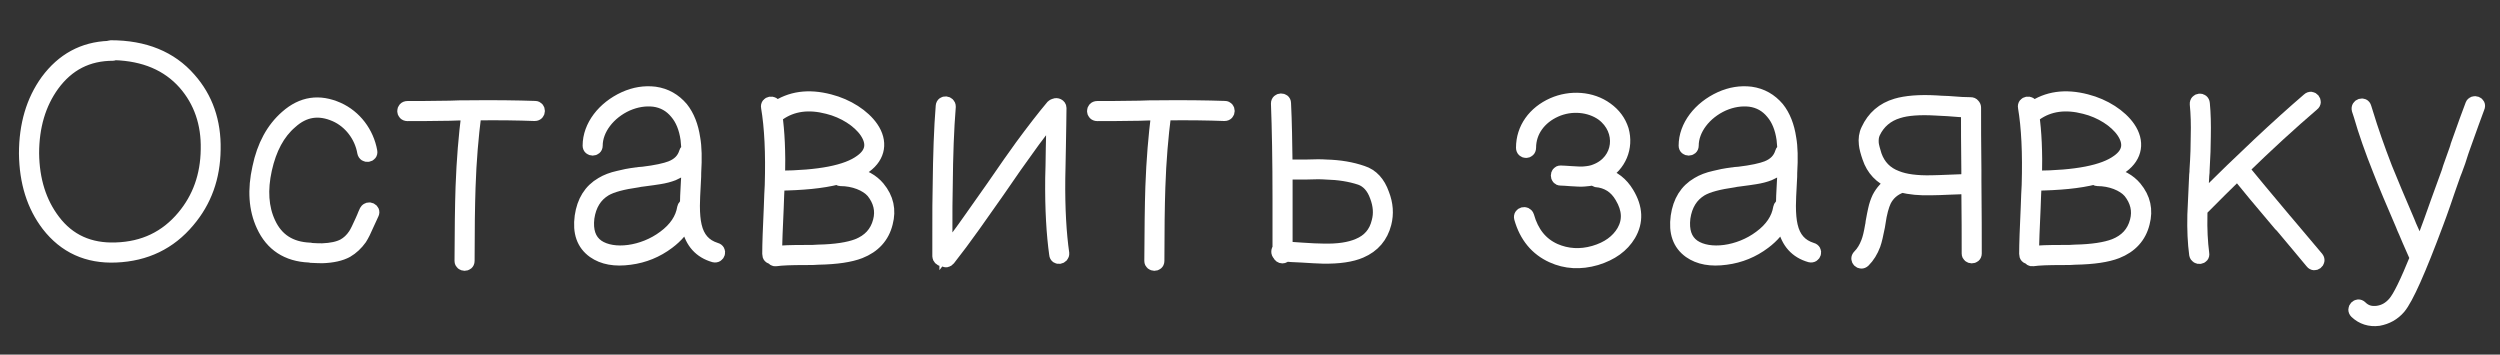
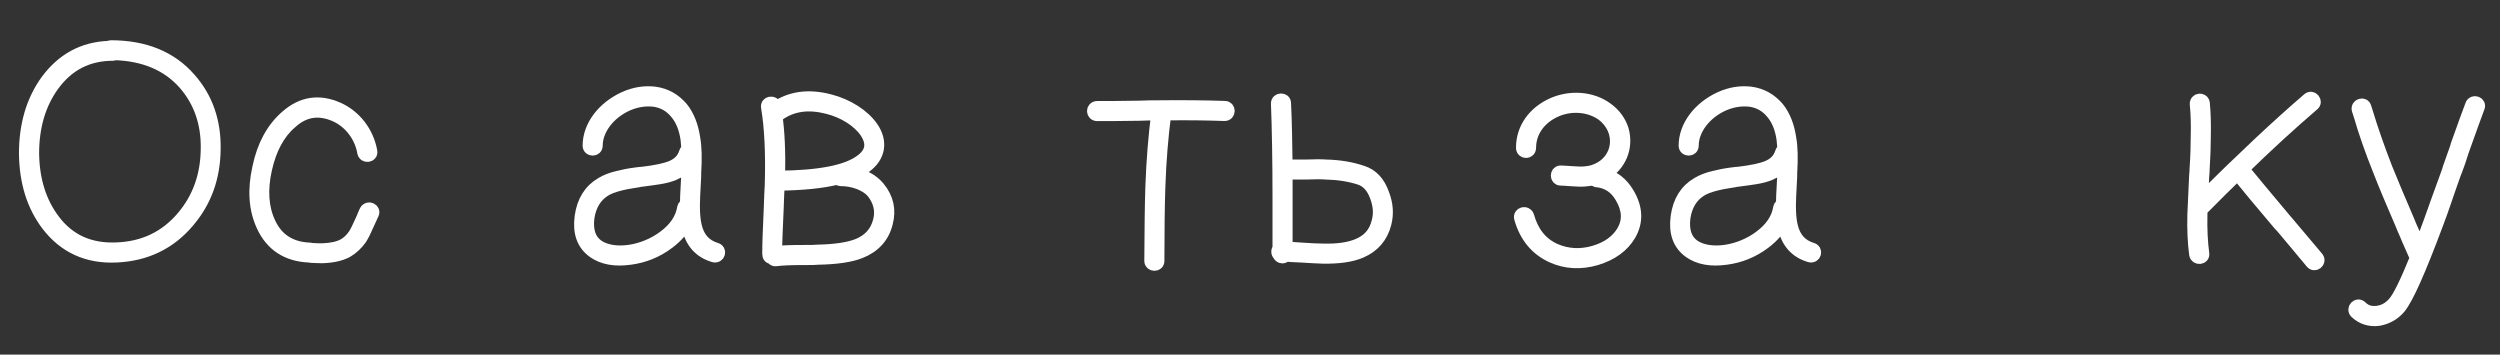
<svg xmlns="http://www.w3.org/2000/svg" id="Слой_1" x="0px" y="0px" viewBox="0 0 288.82 40.97" style="enable-background:new 0 0 288.82 40.97;" xml:space="preserve">
  <rect x="0" y="0" width="288.82" height="40.97" fill="#333333" stroke="none" />
  <style type="text/css"> .st0{fill:#FFFFFF;stroke:#FFFFFF;stroke-width:1.5;stroke-miterlimit:10;} </style>
  <g>
    <path class="st0" d="M5.53,26c-1.7-2.23-2.55-4.96-2.59-8.26c0-3.3,0.82-6.1,2.48-8.4c1.81-2.45,4.18-3.76,7.16-3.87 c0.07-0.04,0.14-0.07,0.21-0.07c3.9,0,6.95,1.24,9.11,3.72c1.95,2.2,2.91,4.93,2.84,8.16c-0.04,3.23-1.03,5.96-2.98,8.26 c-2.13,2.55-4.93,3.9-8.37,4.04C10.11,29.72,7.48,28.52,5.53,26z M21.17,25.04c1.81-2.16,2.73-4.75,2.77-7.77 c0.07-3.01-0.82-5.57-2.62-7.63c-1.95-2.2-4.65-3.33-8.08-3.44c-0.04,0.04-0.11,0.07-0.18,0.07c-2.91,0-5.21,1.17-6.95,3.55 c-1.56,2.16-2.34,4.79-2.34,7.91c0.04,3.08,0.85,5.67,2.45,7.77c1.74,2.3,4.15,3.37,7.16,3.26C16.6,28.66,19.18,27.42,21.17,25.04z " />
    <path class="st0" d="M35.96,29.62c-0.11-0.04-0.21-0.04-0.25-0.04c-2.52-0.11-4.33-1.28-5.35-3.51c-0.89-1.92-1.03-4.15-0.46-6.7 c0.53-2.55,1.6-4.5,3.19-5.89c1.81-1.6,3.79-1.88,5.96-0.92c1.99,0.89,3.4,2.77,3.79,4.93c0.11,0.53-0.71,0.67-0.82,0.11 c-0.32-1.88-1.6-3.55-3.3-4.29c-1.88-0.82-3.58-0.57-5.11,0.82c-1.45,1.24-2.41,3.05-2.94,5.43c-0.53,2.38-0.39,4.47,0.43,6.21 c0.89,1.92,2.45,2.91,4.65,3.01c0.04,0,0.14,0,0.25,0.04c0.53,0.04,0.96,0.04,1.24,0.04c1.03-0.04,1.84-0.21,2.45-0.53 c0.5-0.28,0.92-0.67,1.28-1.21c0.21-0.32,0.46-0.85,0.78-1.56c0.18-0.39,0.28-0.64,0.35-0.82c0.07-0.14,0.14-0.28,0.18-0.39 c0.28-0.46,0.99-0.11,0.75,0.35c-0.04,0.11-0.11,0.25-0.18,0.39c-0.07,0.14-0.18,0.39-0.36,0.78c-0.32,0.75-0.6,1.31-0.85,1.7 c-0.43,0.6-0.96,1.1-1.56,1.45c-0.71,0.39-1.67,0.6-2.84,0.64C36.92,29.65,36.49,29.65,35.96,29.62z" />
-     <path class="st0" d="M53.38,21.6c0.11-3.12,0.35-5.92,0.67-8.44c-0.07,0-0.14,0-0.21,0c-0.43,0-1.06,0-1.88,0.04 c-2.16,0.04-3.79,0.04-4.89,0.04c-0.57,0-0.57-0.82,0-0.82c1.06,0,2.7,0,4.89-0.04c0.82-0.04,1.45-0.04,1.88-0.04 c3.26-0.04,5.92,0,7.98,0.07c0.5,0,0.53,0.82-0.04,0.82c-1.88-0.07-4.18-0.11-6.92-0.07v0.04c-0.32,2.52-0.57,5.32-0.67,8.44 c-0.07,2.09-0.11,4.93-0.11,8.51c0,0.53-0.82,0.5-0.82,0C53.27,26.57,53.31,23.69,53.38,21.6z" />
    <path class="st0" d="M68.59,29.08c-1.24-0.89-1.7-2.23-1.45-4.08c0.25-1.74,1.03-3.01,2.38-3.79c0.53-0.32,1.17-0.57,1.95-0.74 c0.53-0.14,1.21-0.28,2.09-0.39c0.14-0.04,0.39-0.04,0.71-0.07c1.52-0.18,2.62-0.43,3.23-0.67c0.89-0.35,1.45-0.92,1.7-1.74 c0.04-0.14,0.14-0.25,0.28-0.28c-0.04-0.43-0.07-0.85-0.11-1.24c-0.18-1.28-0.6-2.3-1.24-3.05c-0.67-0.82-1.53-1.31-2.59-1.45 c-0.99-0.11-2.02,0.04-3.08,0.5c-2.13,0.96-3.58,2.87-3.58,4.75c0,0.53-0.82,0.53-0.82,0c0-2.27,1.67-4.4,4.08-5.5 c1.17-0.53,2.34-0.71,3.51-0.57c1.28,0.18,2.3,0.78,3.12,1.74c0.71,0.89,1.17,2.06,1.38,3.48c0.18,0.99,0.21,2.3,0.11,3.97 c0,0.25,0,0.64-0.04,1.13c-0.07,1.24-0.11,2.13-0.11,2.7c0,0.92,0.07,1.7,0.21,2.3c0.32,1.42,1.1,2.3,2.38,2.7 c0.57,0.14,0.32,0.92-0.21,0.78c-1.6-0.46-2.59-1.56-2.98-3.3c-0.04-0.25-0.11-0.53-0.14-0.78c-0.46,0.96-1.17,1.81-2.16,2.55 c-1.31,0.99-2.8,1.6-4.43,1.81C71.04,30.08,69.66,29.83,68.59,29.08z M76.71,27.38c1.31-0.96,2.06-2.09,2.27-3.37 c0.04-0.18,0.14-0.28,0.32-0.32c0-0.53,0.04-1.42,0.11-2.66c0.04-0.5,0.04-0.89,0.07-1.13c0-0.39,0-0.75,0.04-1.06 c-0.39,0.53-0.99,0.96-1.74,1.28c-0.46,0.18-0.99,0.32-1.63,0.42c-0.39,0.07-0.96,0.14-1.77,0.25c-0.32,0.04-0.57,0.07-0.71,0.11 c-1.74,0.25-2.98,0.57-3.76,1.03c-1.1,0.67-1.77,1.74-1.99,3.23c-0.18,1.49,0.18,2.59,1.13,3.26 C70.86,29.65,74.3,29.19,76.71,27.38z" />
    <path class="st0" d="M89.2,29.76c-0.25,0-0.39-0.14-0.39-0.43c0-1.17,0.07-2.94,0.18-5.35c0.04-1.13,0.07-1.99,0.11-2.59 c0.11-3.72-0.04-6.7-0.43-9.01c-0.11-0.53,0.71-0.67,0.82-0.14c0.04,0.11,0.04,0.18,0.04,0.28c1.77-1.24,3.87-1.53,6.31-0.89 c2.09,0.53,3.94,1.74,4.89,3.12c1.1,1.6,0.85,3.3-0.74,4.47c-0.43,0.32-0.92,0.57-1.49,0.82c1.31,0.25,2.3,0.82,2.98,1.63 c1.03,1.24,1.31,2.59,0.92,4.08c-0.39,1.6-1.42,2.73-3.05,3.37c-1.1,0.43-2.7,0.67-4.79,0.71c-0.35,0.04-0.89,0.04-1.56,0.04 c-1.6,0-2.7,0.04-3.37,0.14C89.45,30.04,89.31,29.94,89.2,29.76z M99.48,18.59c1.28-0.92,1.45-2.06,0.57-3.37 c-0.85-1.24-2.55-2.34-4.43-2.8c-2.2-0.57-4.08-0.32-5.64,0.78c-0.11,0.07-0.21,0.11-0.35,0.07c0.28,1.92,0.39,4.33,0.32,7.2 C94.63,20.43,97.82,19.83,99.48,18.59z M92.99,29.05c0.67,0,1.21,0,1.56-0.04c1.95-0.04,3.48-0.28,4.5-0.67 c1.35-0.53,2.2-1.45,2.55-2.8c0.32-1.21,0.04-2.34-0.78-3.37c-0.74-0.85-2.2-1.42-3.72-1.42c-0.11,0-0.21-0.07-0.32-0.18 c-1.81,0.46-4.08,0.67-6.88,0.71c0,0.04,0,0.11,0,0.14c-0.04,0.57-0.07,1.42-0.11,2.59c-0.11,2.34-0.18,4.08-0.18,5.18 C90.3,29.08,91.4,29.05,92.99,29.05z" />
-     <path class="st0" d="M108.46,29.62c0-0.57,0-1.42,0-2.55c0-2.48,0-4.36,0.04-5.6c0.04-3.55,0.14-6.63,0.35-9.22 c0.04-0.53,0.82-0.46,0.82,0.07c-0.21,2.59-0.32,5.64-0.35,9.15c-0.04,1.24-0.04,3.12-0.04,5.6c0,0.89,0,1.56,0,1.99 c0.82-1.03,1.67-2.16,2.59-3.47c0.64-0.89,1.56-2.2,2.8-3.97c1.45-2.13,2.59-3.72,3.33-4.75c1.28-1.74,2.48-3.3,3.58-4.61 c0.07-0.07,0.18-0.11,0.28-0.14c0.21-0.11,0.6,0.04,0.6,0.35c0,0.96-0.04,2.48-0.07,4.57c-0.04,1.56-0.04,2.77-0.07,3.58 c-0.04,3.51,0.14,6.42,0.46,8.65c0.04,0.53-0.78,0.67-0.82,0.11c-0.32-2.3-0.5-5.21-0.46-8.79c0.04-0.82,0.04-1.99,0.07-3.58 c0.04-1.67,0.07-2.84,0.07-3.55c-0.96,1.13-1.95,2.41-2.98,3.87c-0.75,1.03-1.88,2.62-3.33,4.75c-1.24,1.77-2.16,3.08-2.8,3.97 c-1.03,1.45-2.02,2.77-2.91,3.9c-0.18,0.21-0.39,0.25-0.57,0.07c-0.04,0-0.04,0-0.04-0.04c-0.04,0.04-0.11,0.04-0.14,0.04 C108.64,30.01,108.46,29.79,108.46,29.62z" />
    <path class="st0" d="M133.07,21.6c0.11-3.12,0.35-5.92,0.67-8.44c-0.07,0-0.14,0-0.21,0c-0.43,0-1.06,0-1.88,0.04 c-2.16,0.04-3.79,0.04-4.89,0.04c-0.57,0-0.57-0.82,0-0.82c1.06,0,2.7,0,4.89-0.04c0.82-0.04,1.45-0.04,1.88-0.04 c3.26-0.04,5.92,0,7.98,0.07c0.5,0,0.53,0.82-0.04,0.82c-1.88-0.07-4.18-0.11-6.92-0.07v0.04c-0.32,2.52-0.57,5.32-0.67,8.44 c-0.07,2.09-0.11,4.93-0.11,8.51c0,0.53-0.82,0.5-0.82,0C132.97,26.57,133,23.69,133.07,21.6z" />
    <path class="st0" d="M150.35,29.58c-0.96-0.04-1.56-0.07-1.84-0.11c-0.11,0.14-0.21,0.21-0.36,0.21c-0.18,0-0.32-0.11-0.39-0.28 c-0.11-0.11-0.14-0.21-0.14-0.32c0-0.14,0.04-0.25,0.14-0.32c0-0.67,0-1.7,0-3.12c0-1.17,0-2.06,0-2.66c0-4.5-0.07-8.16-0.18-11.03 c0-0.53,0.82-0.53,0.82-0.04c0.11,2.16,0.14,4.58,0.18,7.27c0.5,0,1.28,0,2.34,0c1.03-0.04,1.77-0.04,2.27,0 c1.6,0.04,2.98,0.28,4.22,0.71c1.1,0.35,1.88,1.21,2.34,2.52c0.46,1.17,0.53,2.3,0.25,3.4c-0.39,1.52-1.31,2.62-2.8,3.26 c-1.06,0.46-2.52,0.67-4.36,0.64C152.23,29.69,151.41,29.65,150.35,29.58z M156.91,28.3c1.21-0.5,1.99-1.38,2.3-2.7 c0.25-0.92,0.18-1.88-0.21-2.91c-0.39-1.1-1.03-1.77-1.84-2.06c-1.17-0.39-2.48-0.6-4.01-0.64c-0.5-0.04-1.24-0.04-2.23,0 c-1.03,0-1.81,0-2.34,0c0,0.89,0,1.88,0,2.98c0,0.6,0,1.49,0,2.66c0,1.38,0,2.38,0,3.01c0.28,0.04,0.89,0.07,1.84,0.14 c1.03,0.07,1.84,0.11,2.41,0.11C154.57,28.94,155.91,28.73,156.91,28.3z" />
    <path class="st0" d="M179.32,29.62c-1.81-0.82-3.05-2.3-3.65-4.43c-0.14-0.53,0.64-0.74,0.82-0.21c0.53,1.88,1.56,3.19,3.16,3.9 c1.38,0.6,2.91,0.71,4.5,0.25s2.7-1.28,3.37-2.41c0.71-1.24,0.64-2.55-0.21-3.97c-0.67-1.17-1.67-1.77-2.91-1.88 c-0.14-0.04-0.25-0.11-0.32-0.21c-0.32,0.07-0.67,0.11-1.06,0.14c-0.35,0.04-0.89,0-1.56-0.04c-0.53-0.04-0.92-0.07-1.17-0.07 c-0.5,0-0.5-0.82,0-0.82c0.28,0,0.71,0.04,1.24,0.07c0.64,0.04,1.13,0.07,1.45,0.04c0.5-0.04,0.96-0.11,1.35-0.28 c2.87-1.1,3.26-4.65,0.78-6.49c-1.45-1.03-3.58-1.24-5.39-0.43c-1.84,0.82-3.01,2.41-3.01,4.29c0,0.57-0.82,0.57-0.82,0 c0-2.23,1.35-4.08,3.51-5.04c2.02-0.89,4.47-0.74,6.21,0.53c0.89,0.64,1.49,1.45,1.81,2.45c0.57,2.02-0.28,4.11-2.16,5.14 c1.17,0.32,2.09,1.03,2.77,2.16c1.03,1.7,1.1,3.3,0.21,4.82c-0.78,1.31-2.06,2.23-3.83,2.77 C182.59,30.43,180.88,30.33,179.32,29.62z" />
    <path class="st0" d="M195.21,29.08c-1.24-0.89-1.7-2.23-1.45-4.08c0.25-1.74,1.03-3.01,2.38-3.79c0.53-0.32,1.17-0.57,1.95-0.74 c0.53-0.14,1.21-0.28,2.09-0.39c0.14-0.04,0.39-0.04,0.71-0.07c1.52-0.18,2.62-0.43,3.23-0.67c0.89-0.35,1.45-0.92,1.7-1.74 c0.04-0.14,0.14-0.25,0.28-0.28c-0.04-0.43-0.07-0.85-0.11-1.24c-0.18-1.28-0.6-2.3-1.24-3.05c-0.67-0.82-1.53-1.31-2.59-1.45 c-0.99-0.11-2.02,0.04-3.08,0.5c-2.13,0.96-3.58,2.87-3.58,4.75c0,0.53-0.82,0.53-0.82,0c0-2.27,1.67-4.4,4.08-5.5 c1.17-0.53,2.34-0.71,3.51-0.57c1.28,0.18,2.3,0.78,3.12,1.74c0.71,0.89,1.17,2.06,1.38,3.48c0.18,0.99,0.21,2.3,0.11,3.97 c0,0.25,0,0.64-0.04,1.13c-0.07,1.24-0.11,2.13-0.11,2.7c0,0.92,0.07,1.7,0.21,2.3c0.32,1.42,1.1,2.3,2.38,2.7 c0.57,0.14,0.32,0.92-0.21,0.78c-1.6-0.46-2.59-1.56-2.98-3.3c-0.04-0.25-0.11-0.53-0.14-0.78c-0.46,0.96-1.17,1.81-2.16,2.55 c-1.31,0.99-2.8,1.6-4.43,1.81C197.66,30.08,196.28,29.83,195.21,29.08z M203.33,27.38c1.31-0.96,2.06-2.09,2.27-3.37 c0.04-0.18,0.14-0.28,0.32-0.32c0-0.53,0.04-1.42,0.11-2.66c0.04-0.5,0.04-0.89,0.07-1.13c0-0.39,0-0.75,0.04-1.06 c-0.39,0.53-0.99,0.96-1.74,1.28c-0.46,0.18-0.99,0.32-1.63,0.42c-0.39,0.07-0.96,0.14-1.77,0.25c-0.32,0.04-0.57,0.07-0.71,0.11 c-1.74,0.25-2.98,0.57-3.76,1.03c-1.1,0.67-1.77,1.74-1.99,3.23c-0.18,1.49,0.18,2.59,1.13,3.26 C197.48,29.65,200.92,29.19,203.33,27.38z" />
-     <path class="st0" d="M214.76,29.58c0.43-0.43,0.75-0.96,0.99-1.6c0.18-0.46,0.32-1.06,0.46-1.88c0.04-0.11,0.04-0.25,0.07-0.46 c0.11-0.64,0.21-1.1,0.28-1.42c0.11-0.53,0.28-0.99,0.46-1.38c0.39-0.75,0.92-1.31,1.6-1.74c-1.35-0.57-2.27-1.52-2.73-2.91 c-0.21-0.6-0.35-1.13-0.39-1.53c-0.07-0.6,0-1.17,0.25-1.67c0.67-1.45,1.77-2.41,3.33-2.87c1.1-0.32,2.62-0.46,4.61-0.35 c0.32,0.04,0.78,0.04,1.38,0.07c1.24,0.11,2.09,0.14,2.59,0.14c0.14,0,0.25,0.04,0.32,0.14c0.11,0.11,0.14,0.21,0.14,0.32 c0,1.81,0,4.18,0.04,7.2c0,0.25,0,0.67,0,1.21c0.04,3.76,0.04,6.56,0.04,8.44c0,0.53-0.82,0.5-0.82,0c0-1.81,0-4.36-0.04-7.62 c-0.39,0-1.06,0.04-2.06,0.07c-0.92,0.04-1.63,0.07-2.13,0.07c-1.38,0.04-2.52-0.07-3.44-0.32c-0.04,0-0.04,0-0.04,0.04 c-0.89,0.32-1.53,0.89-1.92,1.67c-0.25,0.53-0.5,1.38-0.67,2.59c-0.04,0.21-0.07,0.35-0.07,0.42c-0.18,0.89-0.32,1.56-0.5,2.06 c-0.28,0.75-0.67,1.38-1.17,1.88C214.94,30.54,214.37,29.97,214.76,29.58z M225.25,20.93c1.03-0.04,1.7-0.07,2.09-0.07 c0-0.53,0-0.92,0-1.17c-0.04-2.87-0.04-5.18-0.04-6.88c-0.43,0-1.21-0.04-2.3-0.14c-0.6-0.04-1.03-0.04-1.35-0.07 c-1.88-0.11-3.33,0-4.33,0.32c-1.31,0.39-2.27,1.21-2.84,2.41c-0.18,0.39-0.21,0.78-0.18,1.24c0.04,0.35,0.18,0.82,0.35,1.38 c0.43,1.21,1.24,2.06,2.48,2.52c0.96,0.39,2.3,0.57,4.01,0.53C223.66,21,224.37,20.96,225.25,20.93z" />
-     <path class="st0" d="M234.41,29.76c-0.25,0-0.39-0.14-0.39-0.43c0-1.17,0.07-2.94,0.18-5.35c0.04-1.13,0.07-1.99,0.11-2.59 c0.11-3.72-0.04-6.7-0.43-9.01c-0.11-0.53,0.71-0.67,0.82-0.14c0.04,0.11,0.04,0.18,0.04,0.28c1.77-1.24,3.87-1.53,6.31-0.89 c2.09,0.53,3.94,1.74,4.89,3.12c1.1,1.6,0.85,3.3-0.74,4.47c-0.43,0.32-0.92,0.57-1.49,0.82c1.31,0.25,2.3,0.82,2.98,1.63 c1.03,1.24,1.31,2.59,0.92,4.08c-0.39,1.6-1.42,2.73-3.05,3.37c-1.1,0.43-2.7,0.67-4.79,0.71c-0.35,0.04-0.89,0.04-1.56,0.04 c-1.6,0-2.69,0.04-3.37,0.14C234.65,30.04,234.51,29.94,234.41,29.76z M244.69,18.59c1.28-0.92,1.45-2.06,0.57-3.37 c-0.85-1.24-2.55-2.34-4.43-2.8c-2.2-0.57-4.08-0.32-5.64,0.78c-0.11,0.07-0.21,0.11-0.35,0.07c0.28,1.92,0.39,4.33,0.32,7.2 C239.83,20.43,243.02,19.83,244.69,18.59z M238.2,29.05c0.67,0,1.21,0,1.56-0.04c1.95-0.04,3.48-0.28,4.5-0.67 c1.35-0.53,2.2-1.45,2.55-2.8c0.32-1.21,0.04-2.34-0.78-3.37c-0.74-0.85-2.2-1.42-3.72-1.42c-0.11,0-0.21-0.07-0.32-0.18 c-1.81,0.46-4.08,0.67-6.88,0.71c0,0.04,0,0.11,0,0.14c-0.04,0.57-0.07,1.42-0.11,2.59c-0.11,2.34-0.18,4.08-0.18,5.18 C235.51,29.08,236.6,29.05,238.2,29.05z" />
    <path class="st0" d="M263.49,26.03c-0.04,0-0.04,0-0.07-0.04c-2.23-2.62-3.87-4.61-4.93-5.92c-1.28,1.24-2.66,2.62-4.18,4.15 c-0.04,0.18-0.04,0.39-0.04,0.6c-0.04,1.67,0.04,3.16,0.21,4.47c0.11,0.53-0.71,0.64-0.82,0.11c-0.18-1.35-0.25-2.87-0.21-4.57 c0.04-1.03,0.11-2.55,0.21-4.61c0.04-0.25,0.04-0.46,0.04-0.6c0.11-1.6,0.14-2.87,0.14-3.83c0.04-1.38,0-2.66-0.11-3.76 c-0.04-0.57,0.78-0.64,0.82-0.07c0.11,1.13,0.14,2.41,0.11,3.87c0,0.96-0.04,2.23-0.14,3.87c0,0.11,0,0.32-0.04,0.6 c-0.07,1.21-0.11,2.13-0.14,2.73c4.72-4.68,8.83-8.55,12.34-11.56c0.42-0.39,0.96,0.28,0.53,0.6c-2.52,2.16-5.25,4.65-8.12,7.45 c1.06,1.31,2.73,3.3,4.96,5.96l0.04,0.04c1.6,1.88,2.8,3.33,3.62,4.29c0.32,0.43-0.32,0.92-0.64,0.5 C266.25,29.33,265.08,27.91,263.49,26.03z" />
    <path class="st0" d="M272.18,36.07c-0.39-0.39,0.18-0.99,0.57-0.6c0.53,0.53,1.17,0.71,1.95,0.6c0.75-0.11,1.35-0.46,1.88-1.06 c0.6-0.67,1.45-2.45,2.59-5.25c-0.04-0.04-0.07-0.11-0.11-0.18c-0.21-0.46-0.46-1.06-0.78-1.77l-0.39-0.92 c-0.18-0.35-0.28-0.67-0.39-0.92c-1.1-2.55-1.99-4.65-2.62-6.28c-0.92-2.3-1.67-4.43-2.23-6.38c-0.07-0.21-0.14-0.43-0.21-0.64 c-0.14-0.53,0.64-0.78,0.78-0.25c0.07,0.25,0.14,0.46,0.21,0.67c0.57,1.88,1.31,4.01,2.2,6.31c0.64,1.6,1.53,3.69,2.62,6.24 c0.11,0.25,0.21,0.57,0.39,0.92c0.21,0.46,0.35,0.78,0.39,0.92c0.21,0.46,0.39,0.89,0.53,1.24c0.39-0.96,0.78-2.02,1.21-3.19 c0.25-0.71,0.53-1.49,0.82-2.3c0.35-0.96,0.74-2.06,1.21-3.33c0.04-0.18,0.21-0.67,0.53-1.56s0.5-1.38,0.53-1.56 c0.82-2.3,1.38-3.87,1.7-4.68c0.18-0.46,0.99-0.21,0.74,0.32c-0.32,0.82-0.85,2.34-1.67,4.61c-0.07,0.18-0.25,0.71-0.53,1.6 c-0.32,0.89-0.5,1.38-0.57,1.53c-0.46,1.31-0.85,2.41-1.17,3.37c-0.28,0.82-0.57,1.6-0.82,2.27c-2.02,5.42-3.47,8.69-4.36,9.75 c-0.64,0.74-1.42,1.17-2.38,1.35C273.78,37.03,272.89,36.74,272.18,36.07z" />
  </g>
</svg>